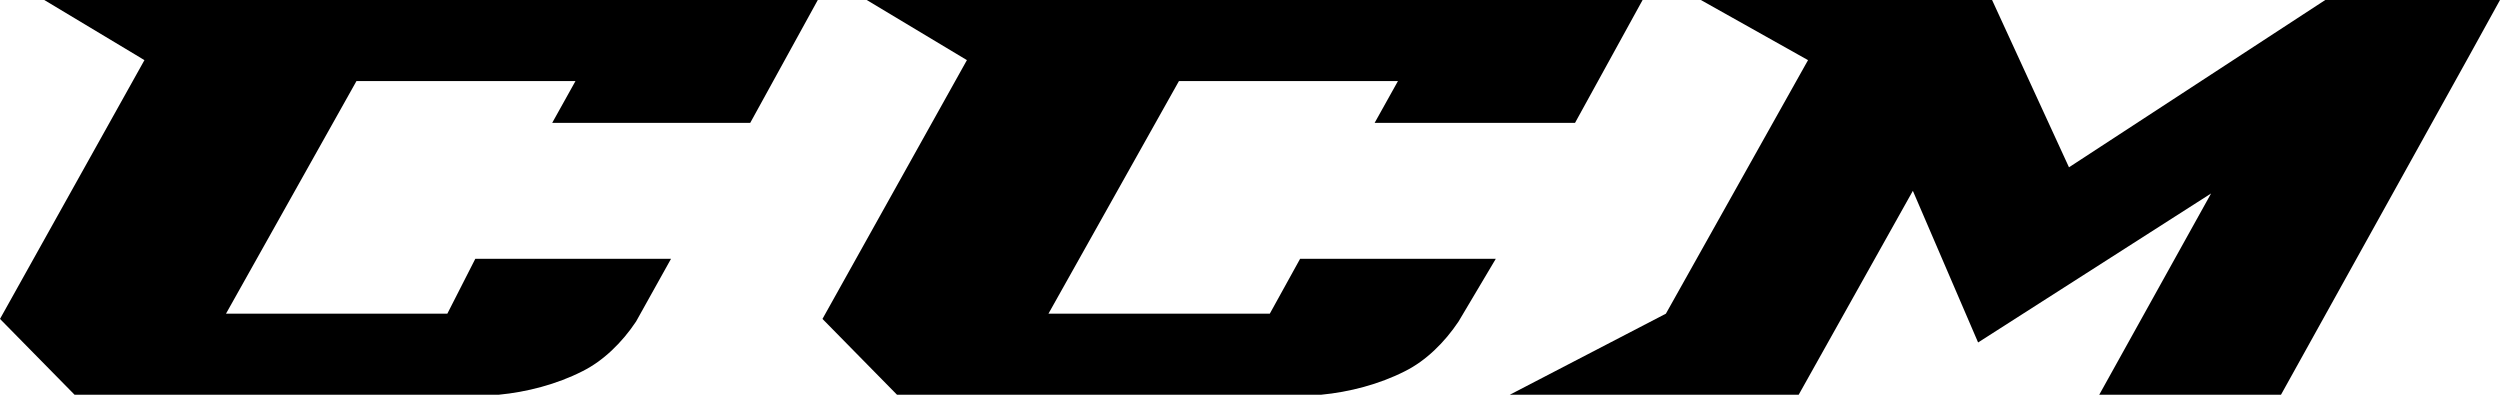
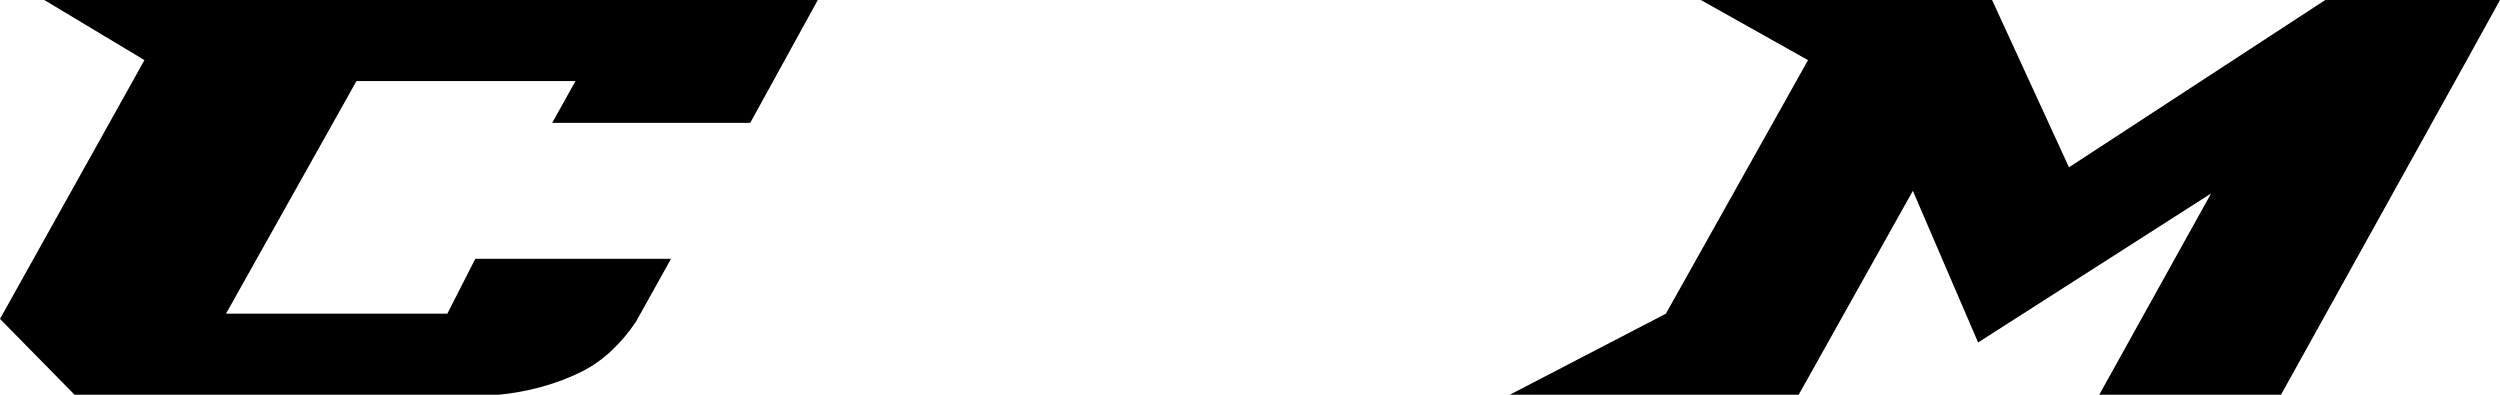
<svg xmlns="http://www.w3.org/2000/svg" width="76" height="12" viewBox="0 0 76 12" fill="none">
  <path d="M75.079 1.669L76 0H70.688L62.897 5.086L60.559 0H51.706L54.964 1.828L50.643 9.536L45.898 12H54.68L58.151 5.801L60.134 10.411L67.217 5.881L63.817 12H69.342L75.079 1.669Z" fill="black" />
  <path d="M22.807 3.735L24.861 0H1.346L4.391 1.828L0 9.695L2.267 12H15.158C16.008 11.921 16.928 11.682 17.707 11.285C18.345 10.967 18.912 10.411 19.336 9.775L20.399 7.868H14.449L13.599 9.536H6.87L10.837 2.464H17.495L16.787 3.735H22.807Z" fill="black" />
-   <path d="M47.881 3.735L49.935 0H26.349L29.394 1.828L25.003 9.695L27.269 12H40.16C41.01 11.921 41.931 11.682 42.71 11.285C43.348 10.967 43.914 10.411 44.339 9.775L45.472 7.868H39.523L38.602 9.536H31.873L35.84 2.464H42.498L41.789 3.735H47.881Z" fill="black" />
</svg>